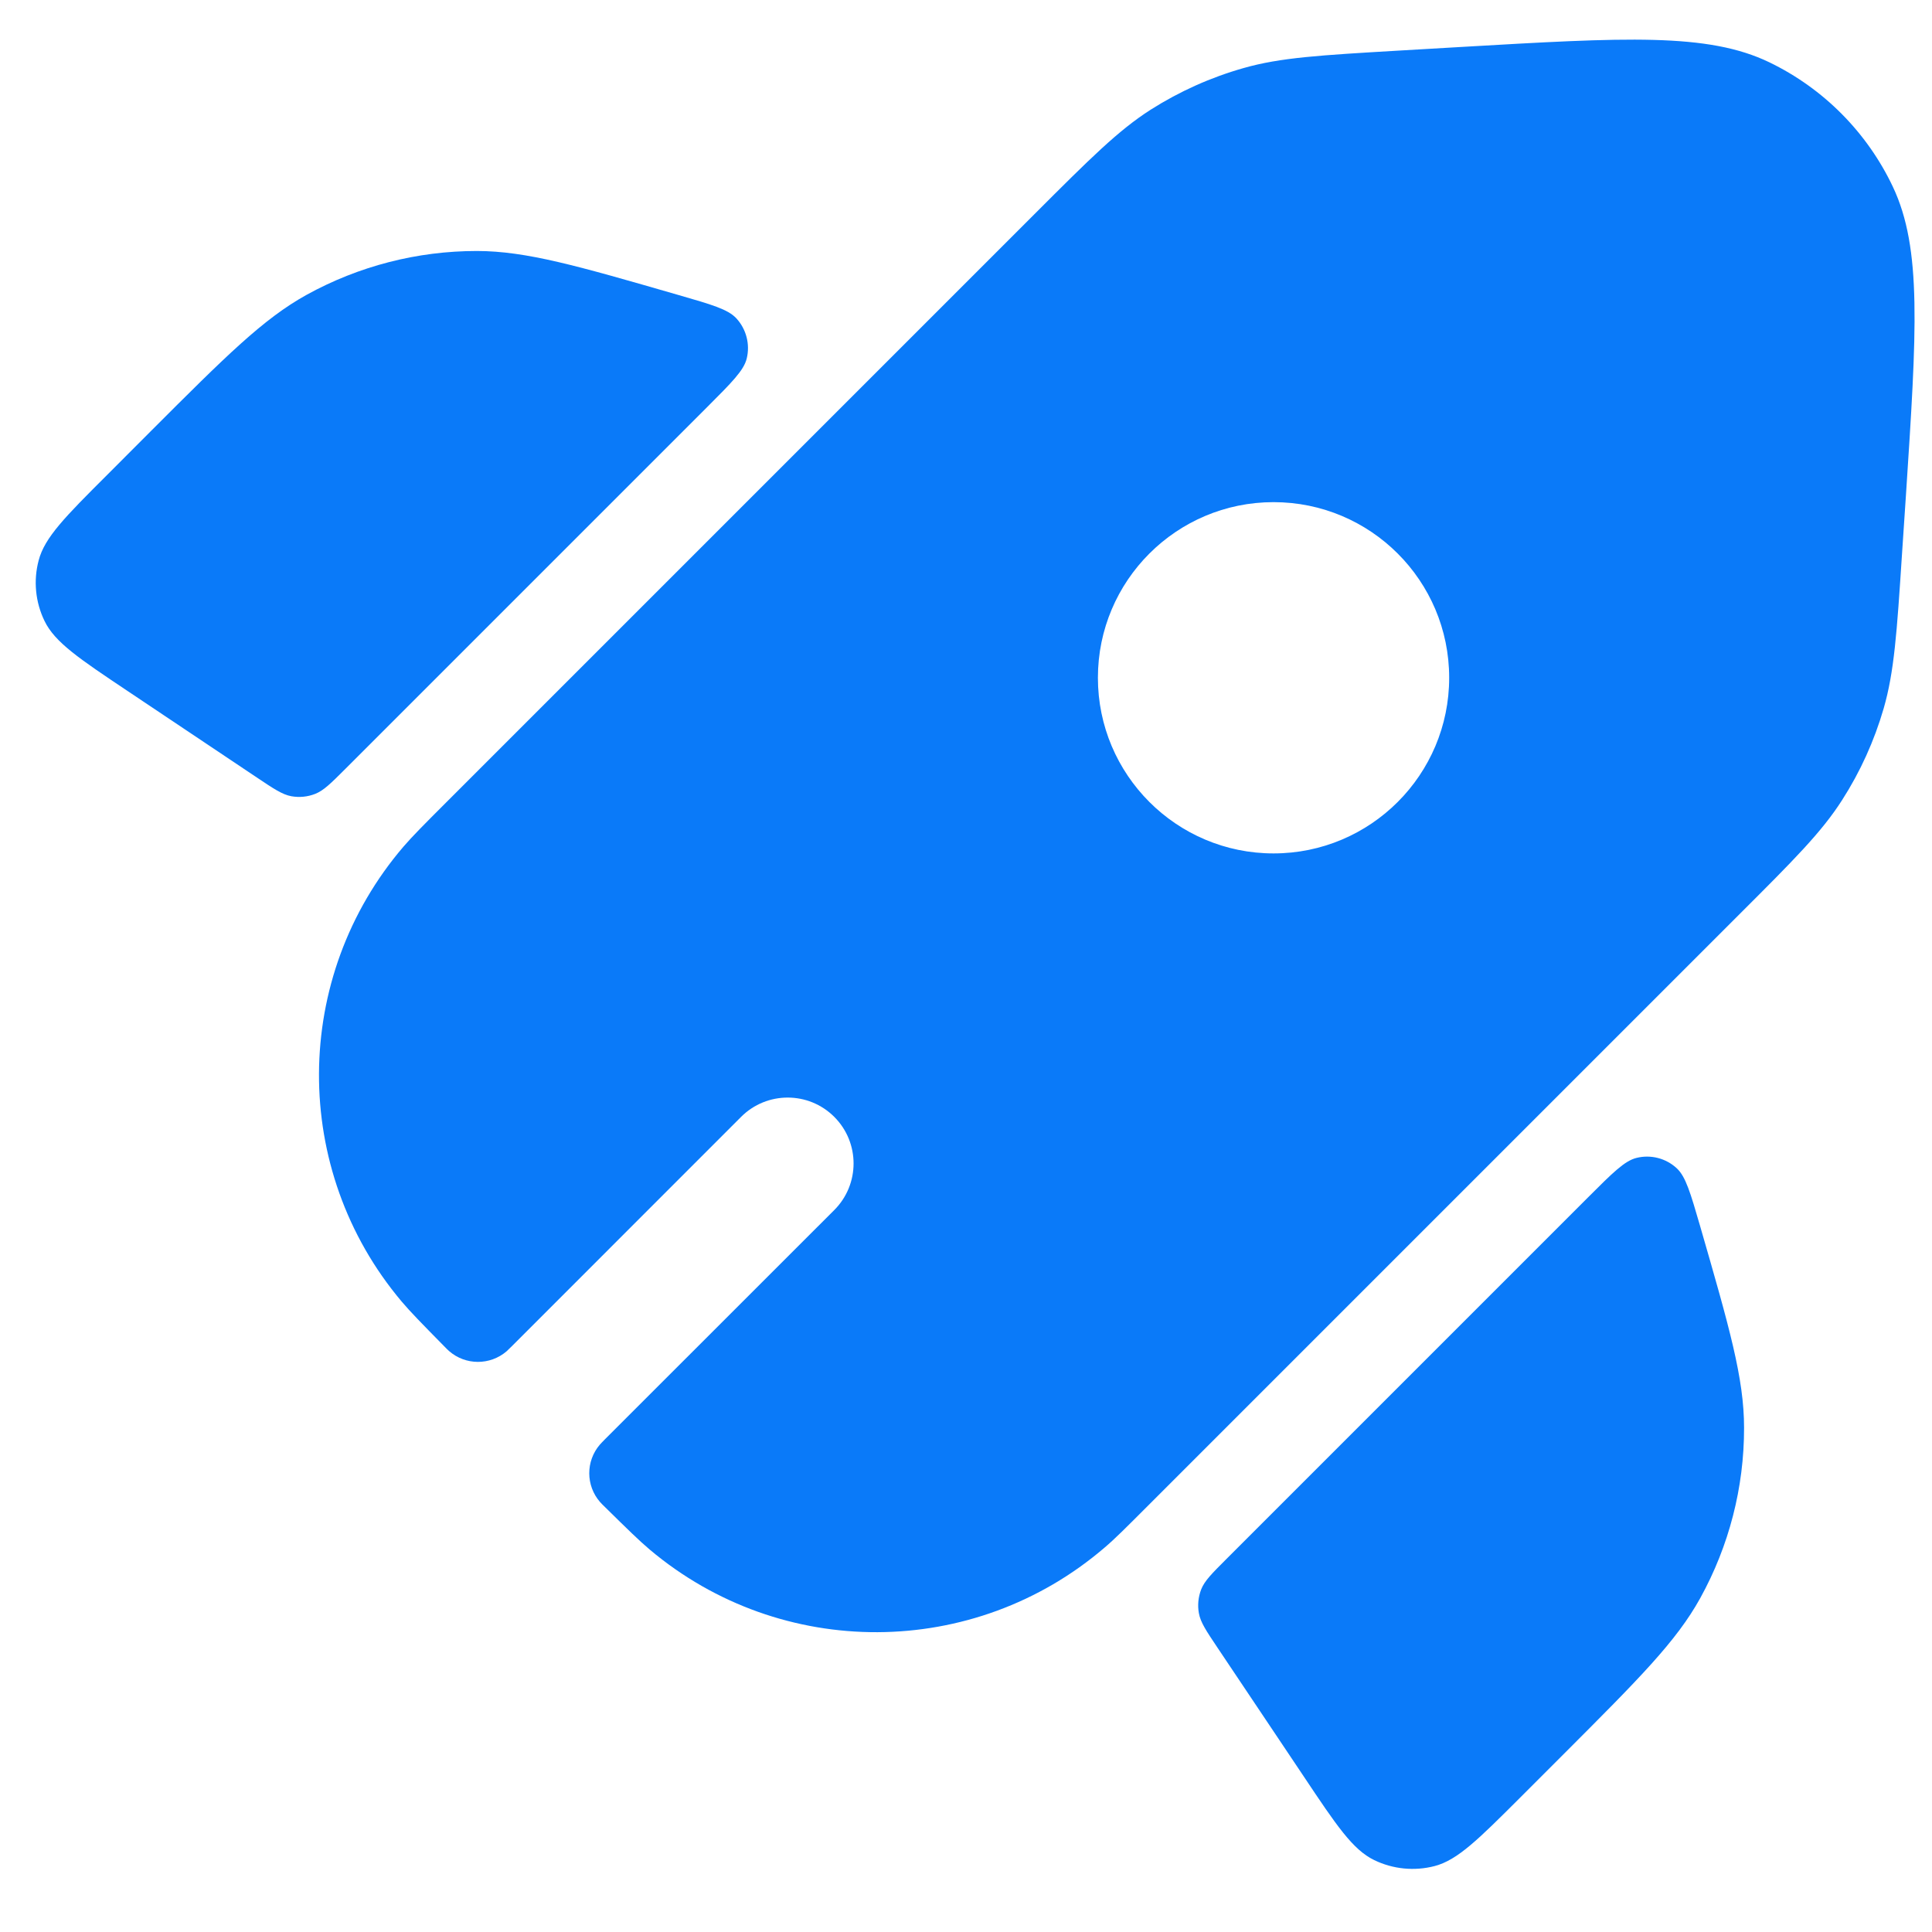
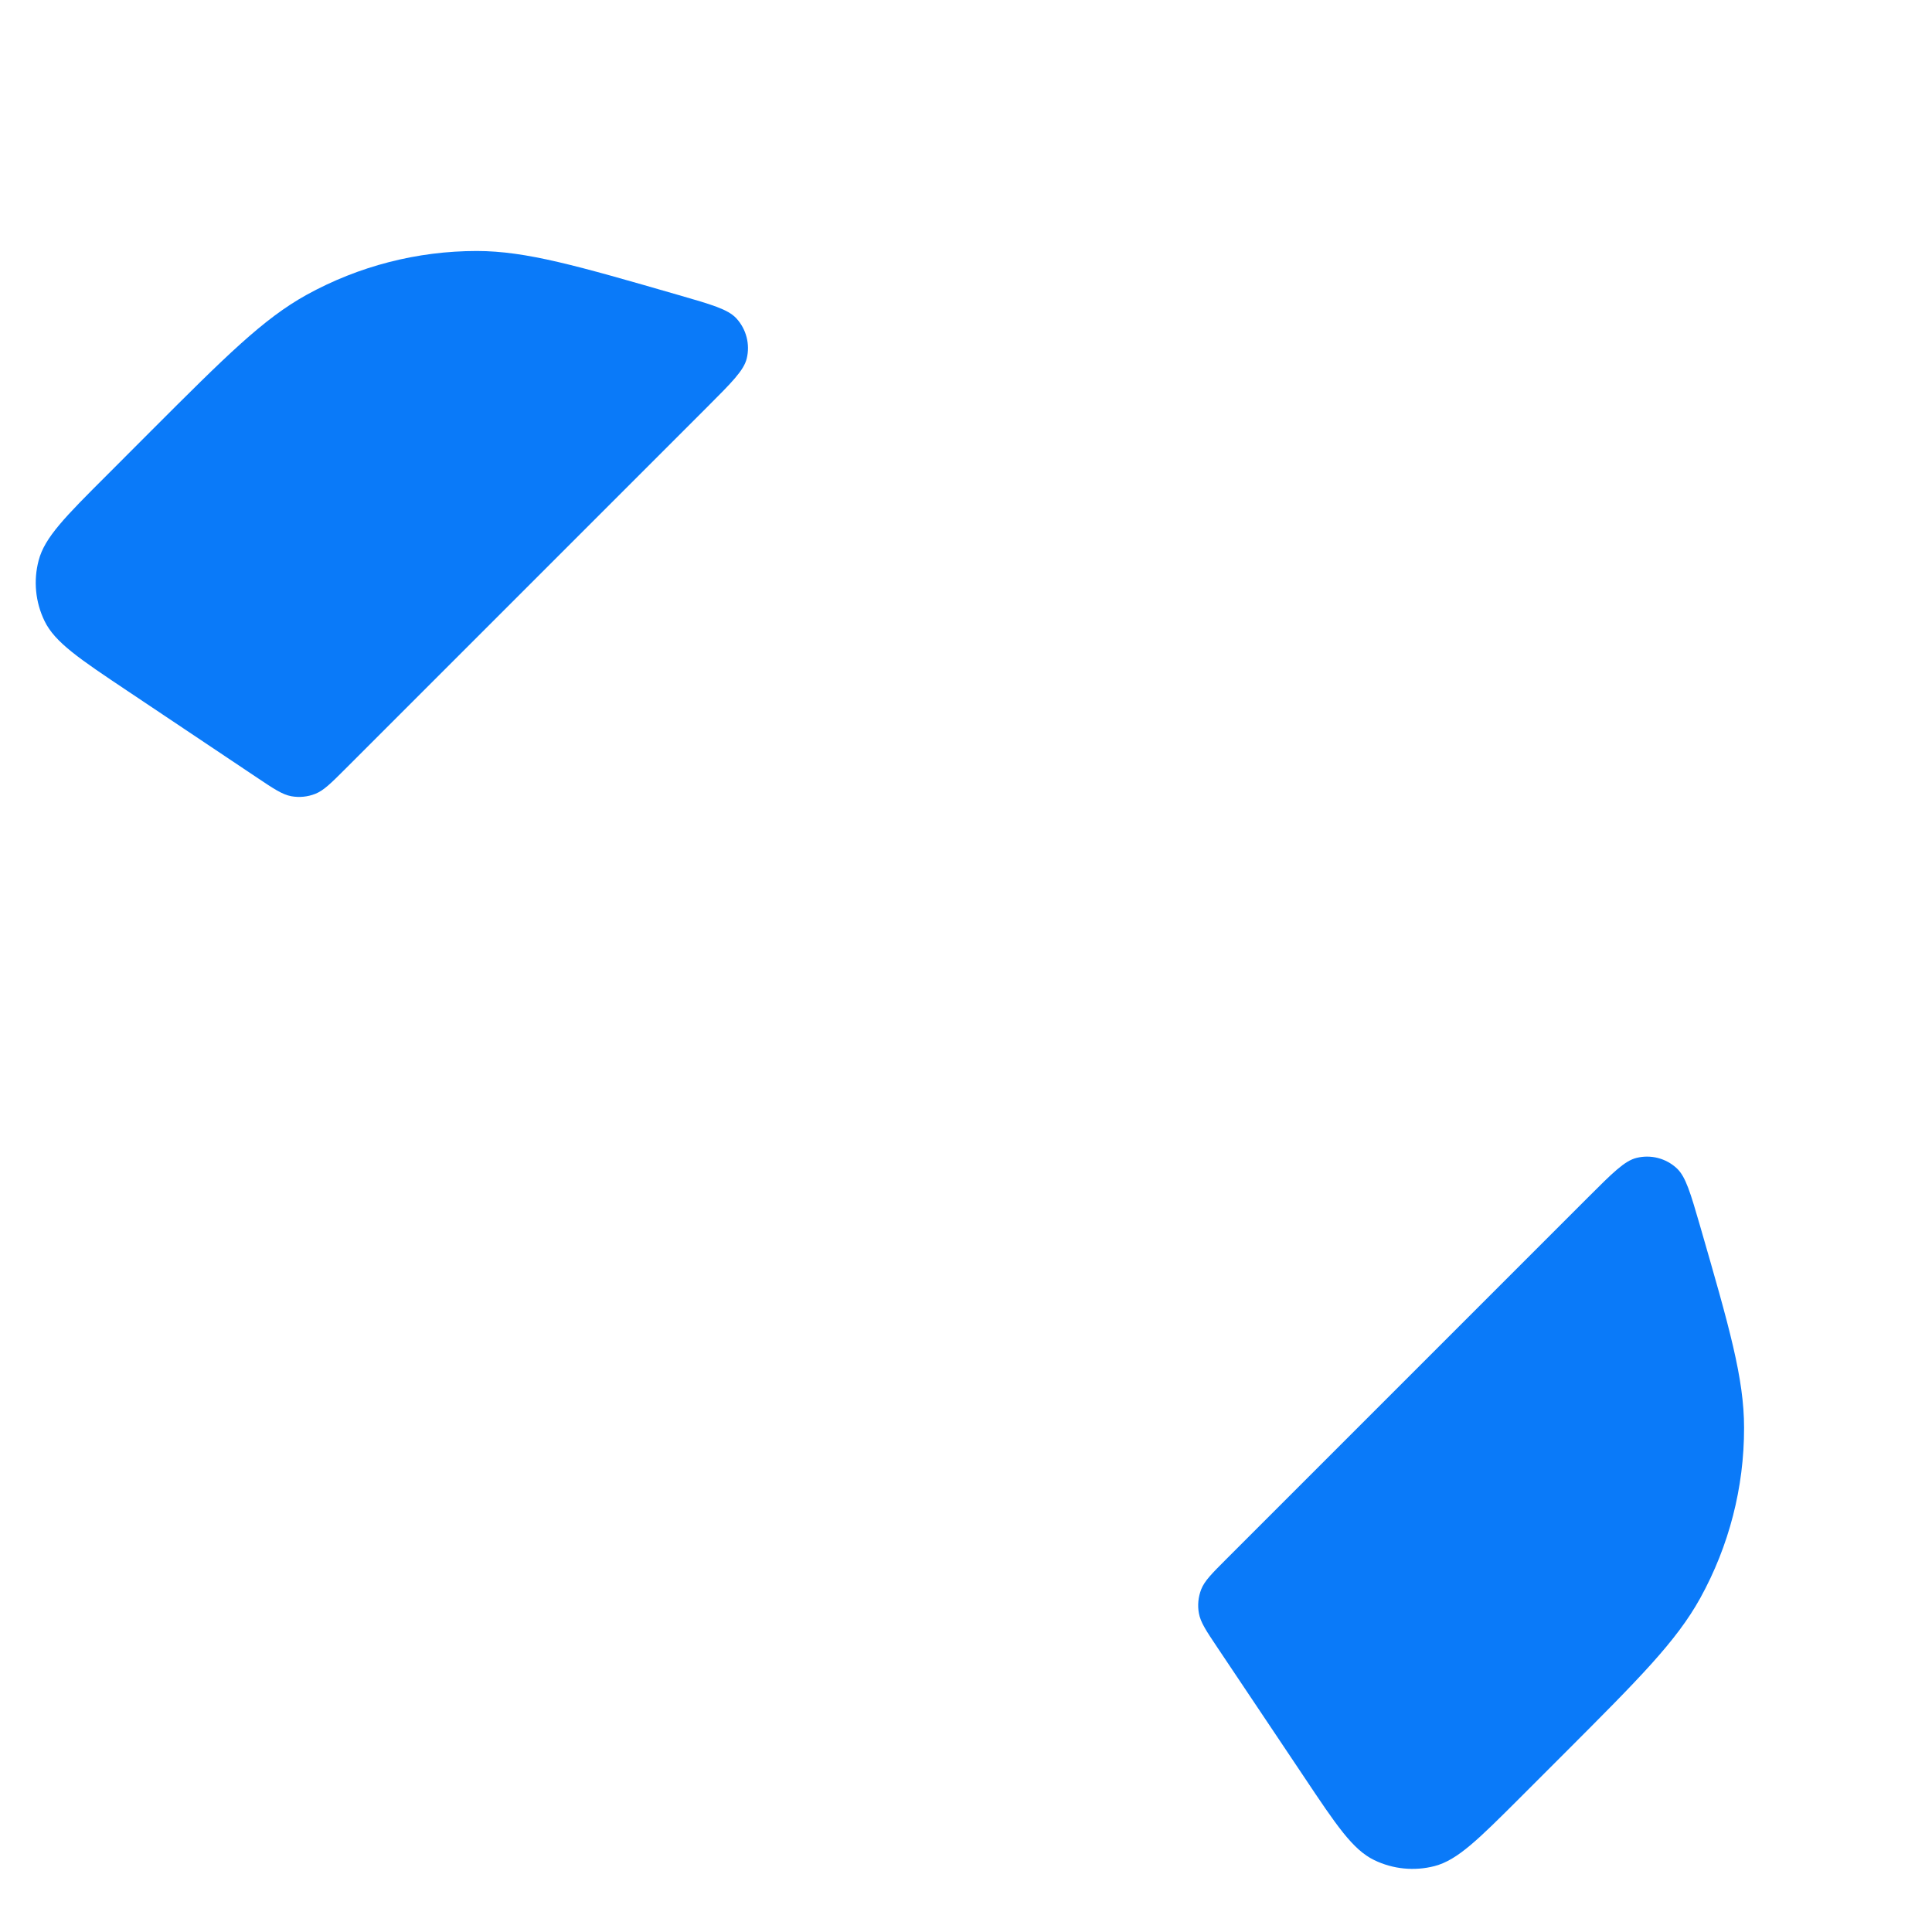
<svg xmlns="http://www.w3.org/2000/svg" width="22" height="22" viewBox="0 0 22 22" fill="none">
-   <path fill-rule="evenodd" clip-rule="evenodd" d="M15.931 0.576C15.031 0.629 14.582 0.655 14.161 0.775C13.787 0.881 13.431 1.041 13.103 1.249C12.734 1.485 12.415 1.803 11.778 2.44L5.078 9.14C4.823 9.395 4.696 9.523 4.596 9.639C3.32 11.127 3.31 13.321 4.573 14.82C4.672 14.937 4.798 15.066 5.051 15.323C5.083 15.356 5.099 15.372 5.114 15.385C5.301 15.548 5.579 15.549 5.768 15.388C5.782 15.375 5.798 15.359 5.831 15.327L8.439 12.718C8.732 12.425 9.207 12.425 9.5 12.718C9.793 13.011 9.793 13.486 9.5 13.779L6.891 16.387C6.859 16.42 6.843 16.436 6.83 16.451C6.669 16.639 6.67 16.917 6.833 17.104C6.846 17.119 6.862 17.135 6.895 17.167C7.152 17.42 7.281 17.546 7.398 17.645C8.897 18.908 11.091 18.899 12.579 17.622C12.696 17.523 12.823 17.395 13.078 17.14L19.798 10.42C20.428 9.791 20.743 9.476 20.976 9.111C21.184 8.787 21.343 8.435 21.45 8.066C21.57 7.649 21.6 7.205 21.658 6.316L21.703 5.643C21.826 3.768 21.888 2.831 21.554 2.126C21.261 1.508 20.765 1.008 20.149 0.71C19.447 0.371 18.509 0.426 16.633 0.535L15.931 0.576ZM16.502 7.718C16.502 8.822 15.607 9.718 14.502 9.718C13.398 9.718 12.502 8.822 12.502 7.718C12.502 6.613 13.398 5.718 14.502 5.718C15.607 5.718 16.502 6.613 16.502 7.718Z" fill="#0A7AF9" />
  <path d="M1.458 7.872C0.903 7.501 0.625 7.315 0.507 7.071C0.403 6.857 0.379 6.612 0.44 6.382C0.508 6.12 0.744 5.883 1.217 5.411L1.72 4.907C2.571 4.056 2.997 3.631 3.49 3.358C4.084 3.03 4.751 2.858 5.43 2.858C5.994 2.859 6.572 3.026 7.728 3.36C8.103 3.468 8.29 3.522 8.385 3.625C8.498 3.748 8.543 3.92 8.503 4.083C8.47 4.218 8.332 4.356 8.056 4.632L3.934 8.754C3.769 8.919 3.686 9.002 3.589 9.04C3.503 9.074 3.409 9.083 3.318 9.067C3.215 9.048 3.118 8.983 2.924 8.853L1.458 7.872Z" fill="#0A7AF9" />
  <path d="M13.865 18.764C13.735 18.57 13.67 18.473 13.652 18.37C13.635 18.279 13.645 18.185 13.678 18.099C13.716 18.002 13.799 17.919 13.964 17.754L18.086 13.632C18.362 13.356 18.5 13.218 18.636 13.185C18.798 13.145 18.97 13.189 19.093 13.303C19.196 13.398 19.25 13.585 19.359 13.96C19.693 15.116 19.86 15.694 19.86 16.259C19.861 16.937 19.689 17.604 19.361 18.198C19.088 18.692 18.662 19.117 17.811 19.969L17.308 20.472C16.835 20.944 16.599 21.18 16.337 21.249C16.107 21.309 15.862 21.285 15.648 21.181C15.404 21.063 15.218 20.786 14.847 20.23L13.865 18.764Z" fill="#0A7AF9" />
</svg>